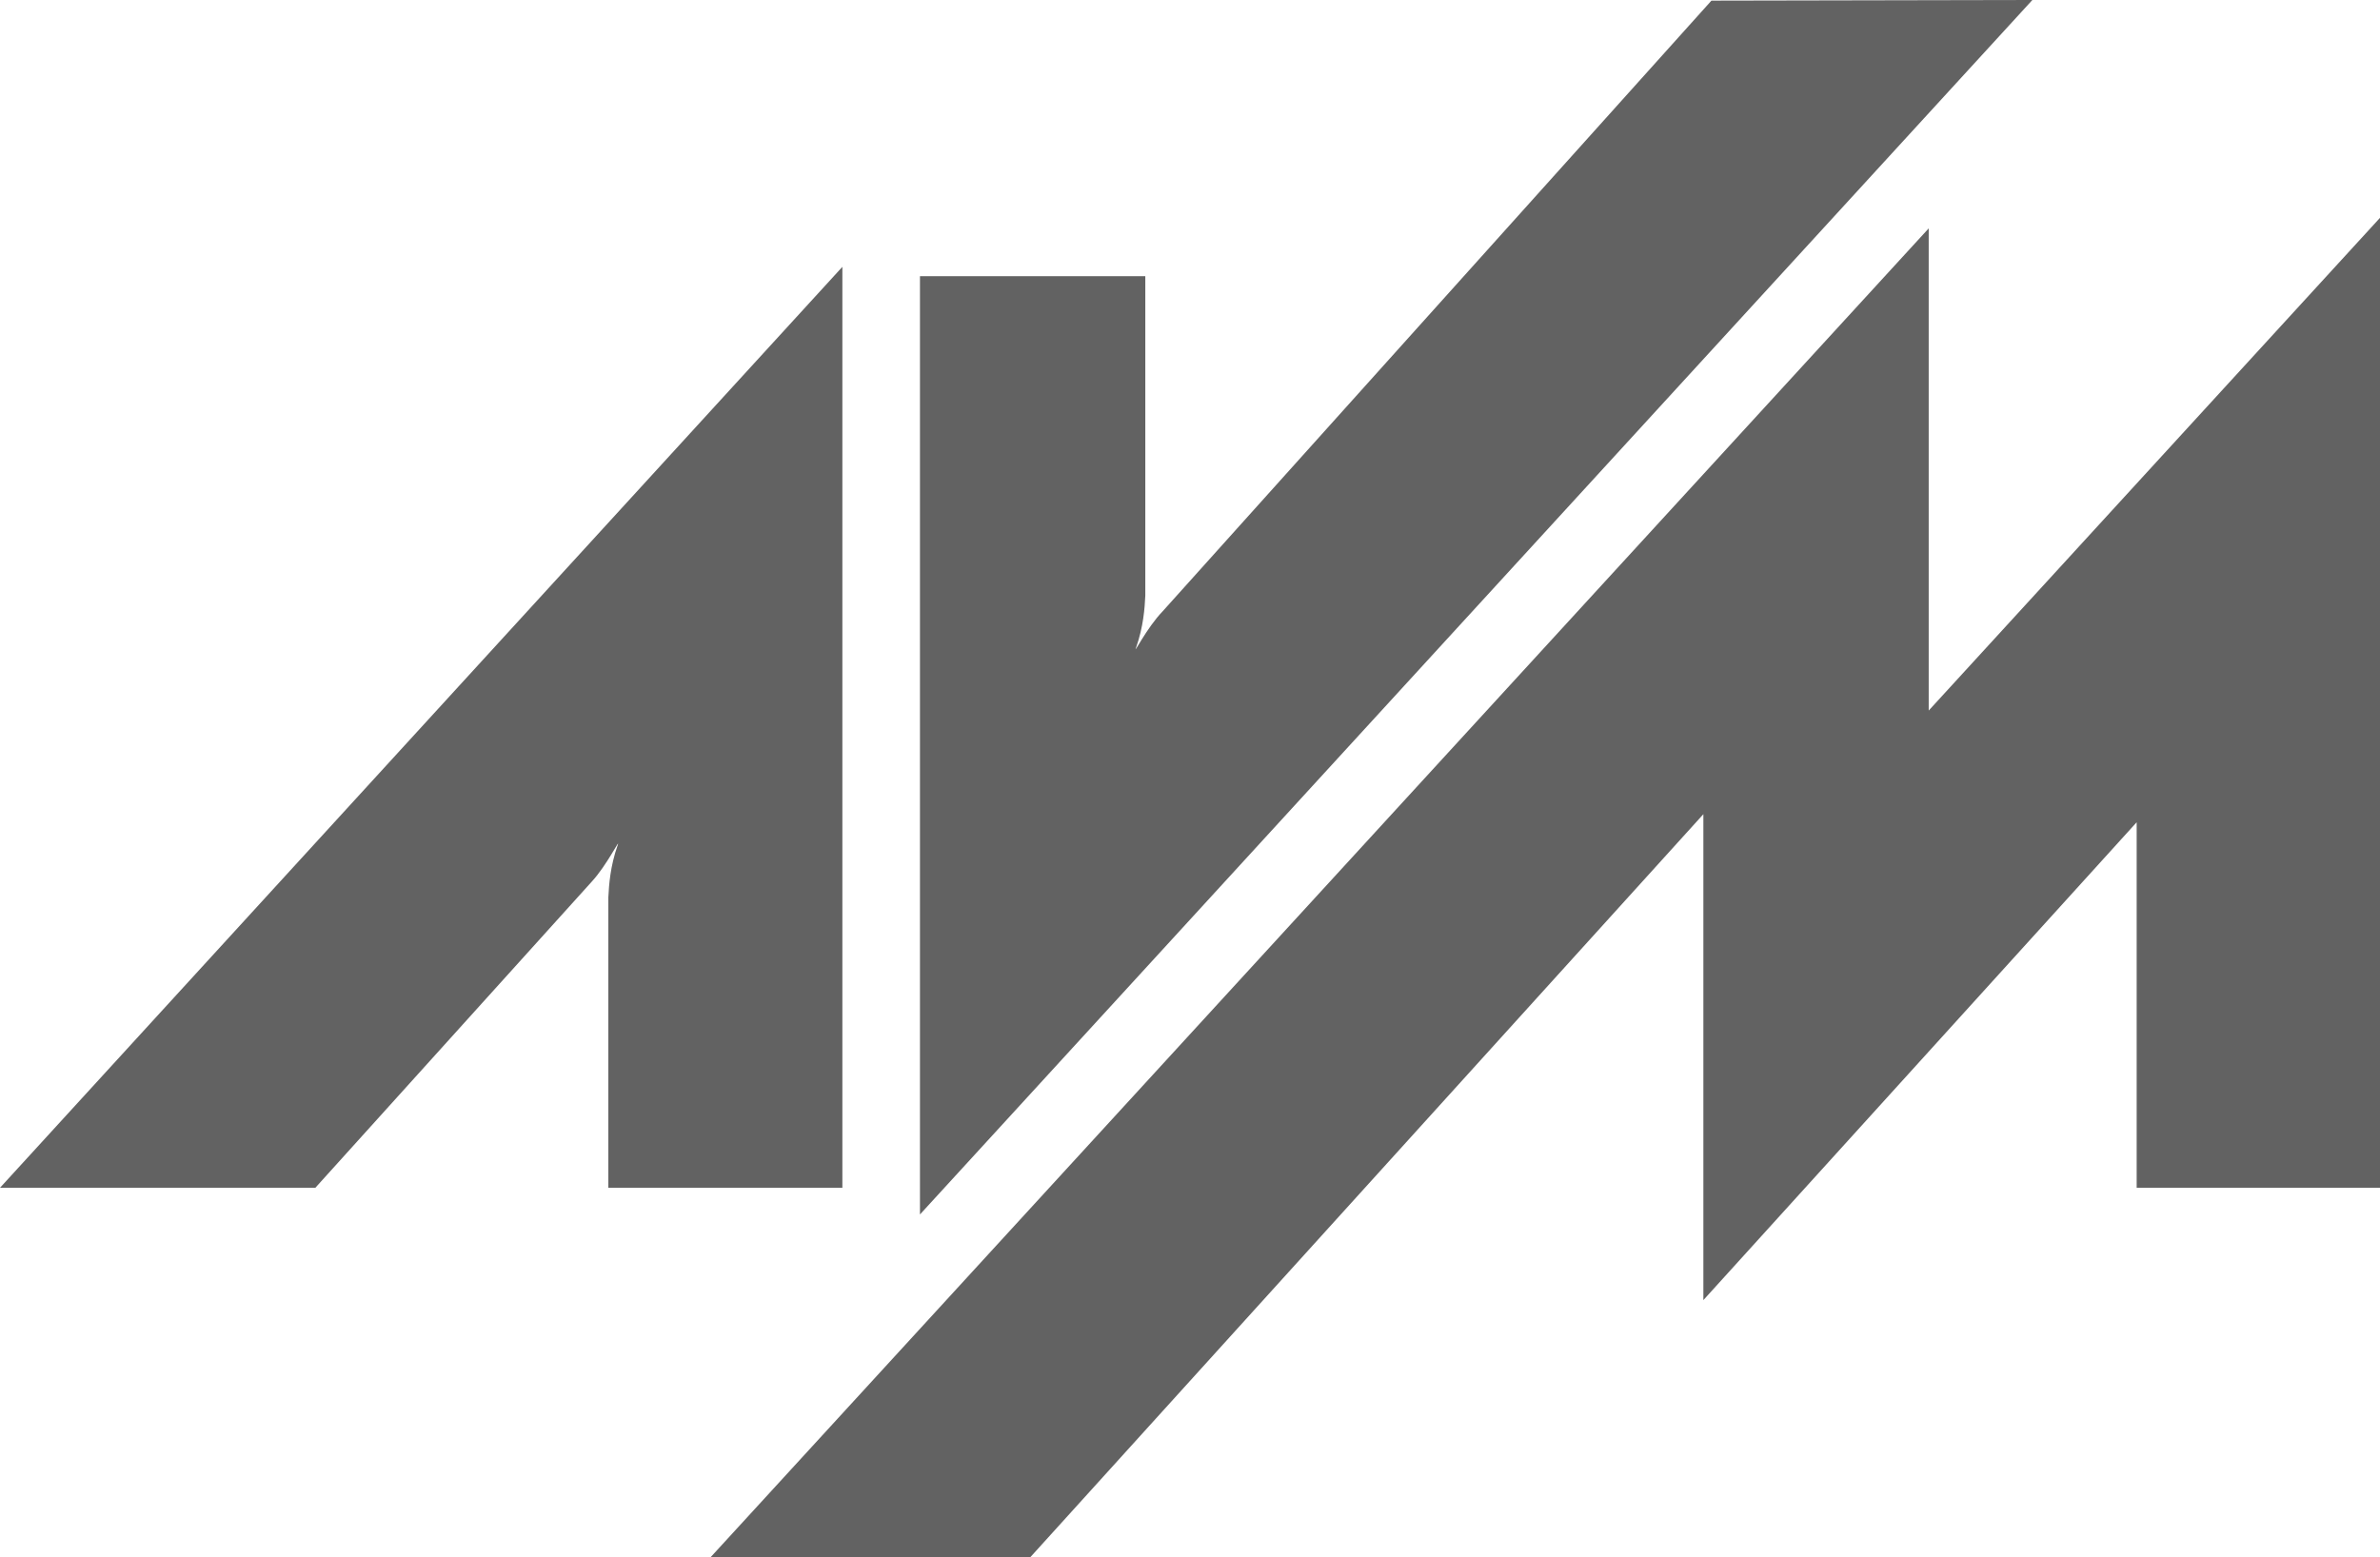
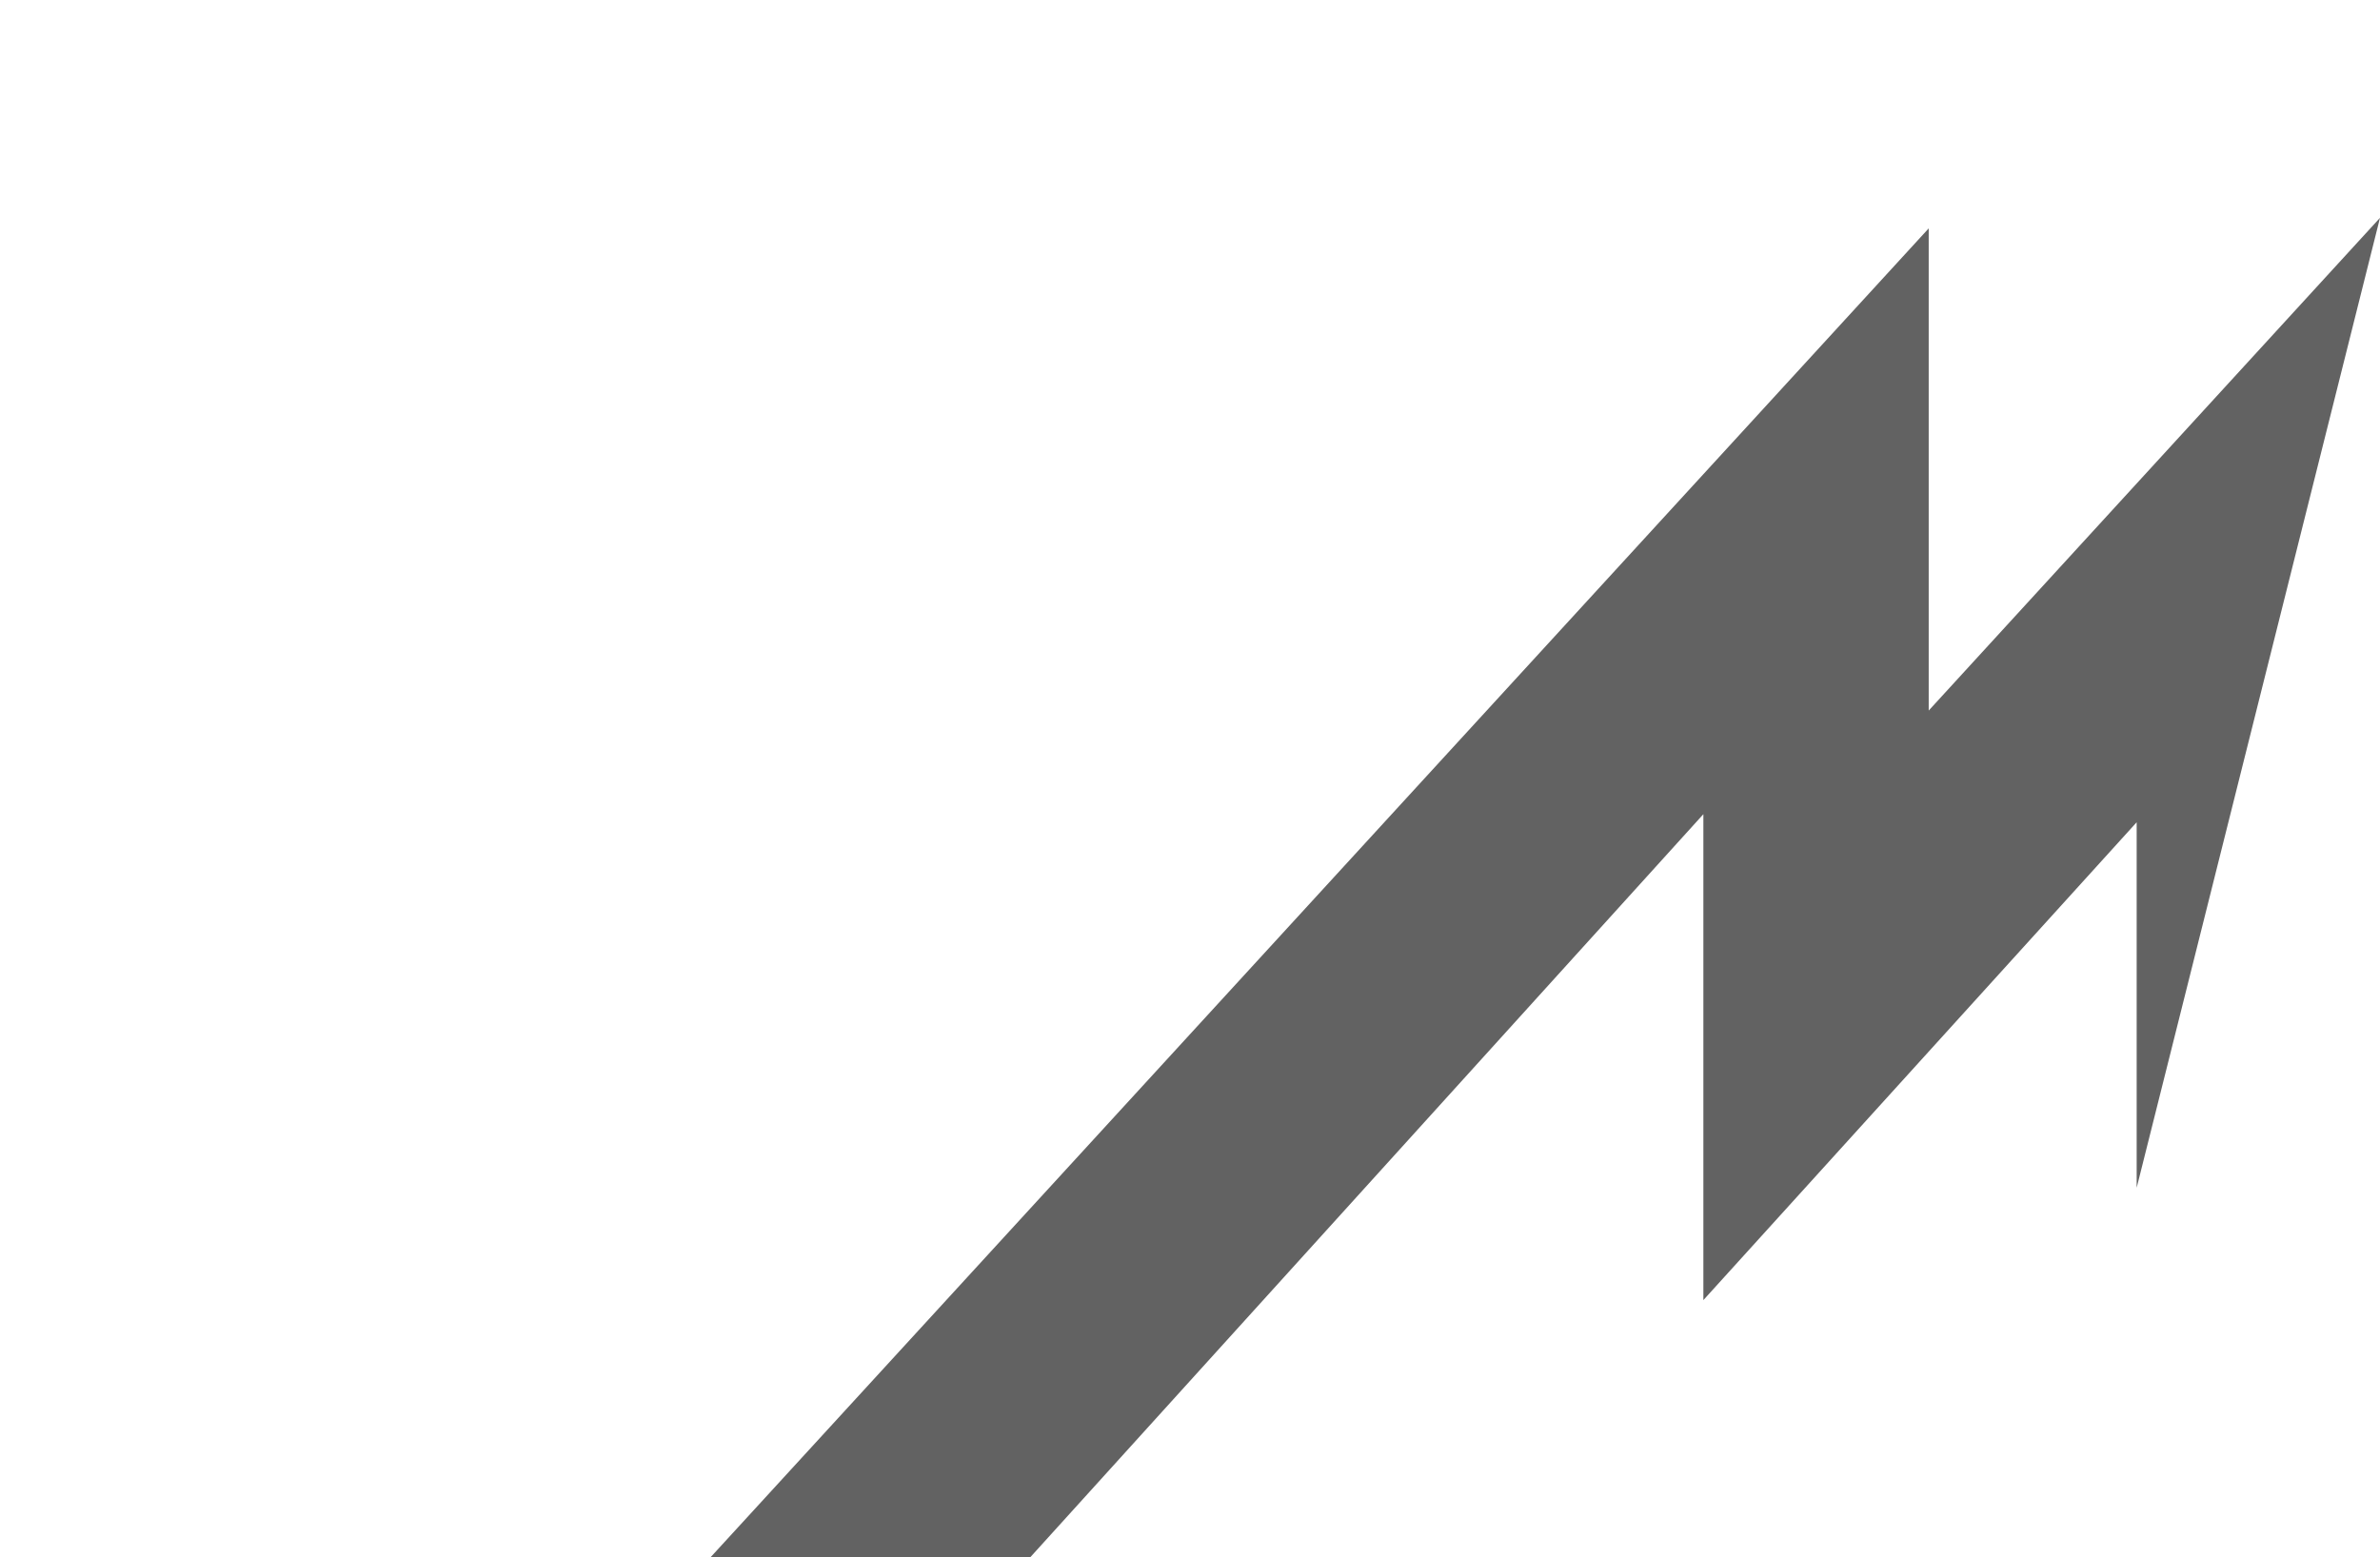
<svg xmlns="http://www.w3.org/2000/svg" xmlns:ns1="http://www.inkscape.org/namespaces/inkscape" xmlns:ns2="http://sodipodi.sourceforge.net/DTD/sodipodi-0.dtd" height="635.149" id="svg2" ns1:version="0.91 r13725" ns2:docname="AVM-Logo.svg" ns2:version="0.32" version="1.0" viewBox="0 0 970.569 635.149" width="970.569">
  <defs id="defs4" />
  <ns2:namedview bordercolor="#666666" borderopacity="1.0" id="base" ns1:current-layer="layer1" ns1:cx="-150" ns1:cy="517.14286" ns1:document-units="px" ns1:pageopacity="0.0" ns1:pageshadow="2" ns1:window-height="1016" ns1:window-maximized="1" ns1:window-width="1920" ns1:window-x="-4" ns1:window-y="-4" ns1:zoom="0.35" pagecolor="#ffffff" showgrid="false" />
  <g id="layer1" ns1:groupmode="layer" ns1:label="Ebene 1" transform="translate(113.005,-225.556)">
    <g id="g1904" style="fill:#000000;fill-opacity:0.617">
-       <path class="ps010 ps19" d="M 138.877,570.343 C 135.84,578.95 135.335,586.545 135.078,591.608 L 135.078,710.081 L 230.517,710.081 L 230.517,334.409 L -113.005,710.081 L 15.594,710.081 L 128.246,585.279 C 134.573,578.444 140.145,566.799 138.877,570.343" id="path641" style="fill:#000000;fill-opacity:0.617;fill-rule:nonzero;stroke:none;stroke-width:0.102;stroke-linecap:butt;stroke-linejoin:miter;stroke-miterlimit:4;stroke-dasharray:none" />
-       <path class="ps07 ps19" d="M 350.254,489.842 C 353.295,481.235 353.801,473.641 354.053,468.578 L 354.053,338.207 L 262.16,338.207 L 262.16,720.966 L 715.8,225.556 L 584.923,225.809 L 361.142,474.906 C 354.559,481.742 348.991,493.133 350.254,489.842" id="path651" style="fill:#000000;fill-opacity:0.617;fill-rule:nonzero;stroke:none;stroke-width:0.102;stroke-linecap:butt;stroke-linejoin:miter;stroke-miterlimit:4;stroke-dasharray:none" />
-       <path class="ps07 ps19" d="M 673.526,515.41 L 857.565,314.411 L 857.565,710.081 L 758.331,710.081 L 758.331,560.977 L 581.633,755.901 L 581.633,557.686 L 307.222,860.704 L 176.851,860.704 L 673.526,318.714 L 673.526,515.41" id="path661" style="fill:#000000;fill-rule:nonzero;stroke:none;stroke-width:0.102;stroke-linecap:butt;stroke-linejoin:miter;stroke-miterlimit:4;stroke-dasharray:none;fill-opacity:0.617" />
+       <path class="ps07 ps19" d="M 673.526,515.41 L 857.565,314.411 L 758.331,710.081 L 758.331,560.977 L 581.633,755.901 L 581.633,557.686 L 307.222,860.704 L 176.851,860.704 L 673.526,318.714 L 673.526,515.41" id="path661" style="fill:#000000;fill-rule:nonzero;stroke:none;stroke-width:0.102;stroke-linecap:butt;stroke-linejoin:miter;stroke-miterlimit:4;stroke-dasharray:none;fill-opacity:0.617" />
    </g>
  </g>
</svg>